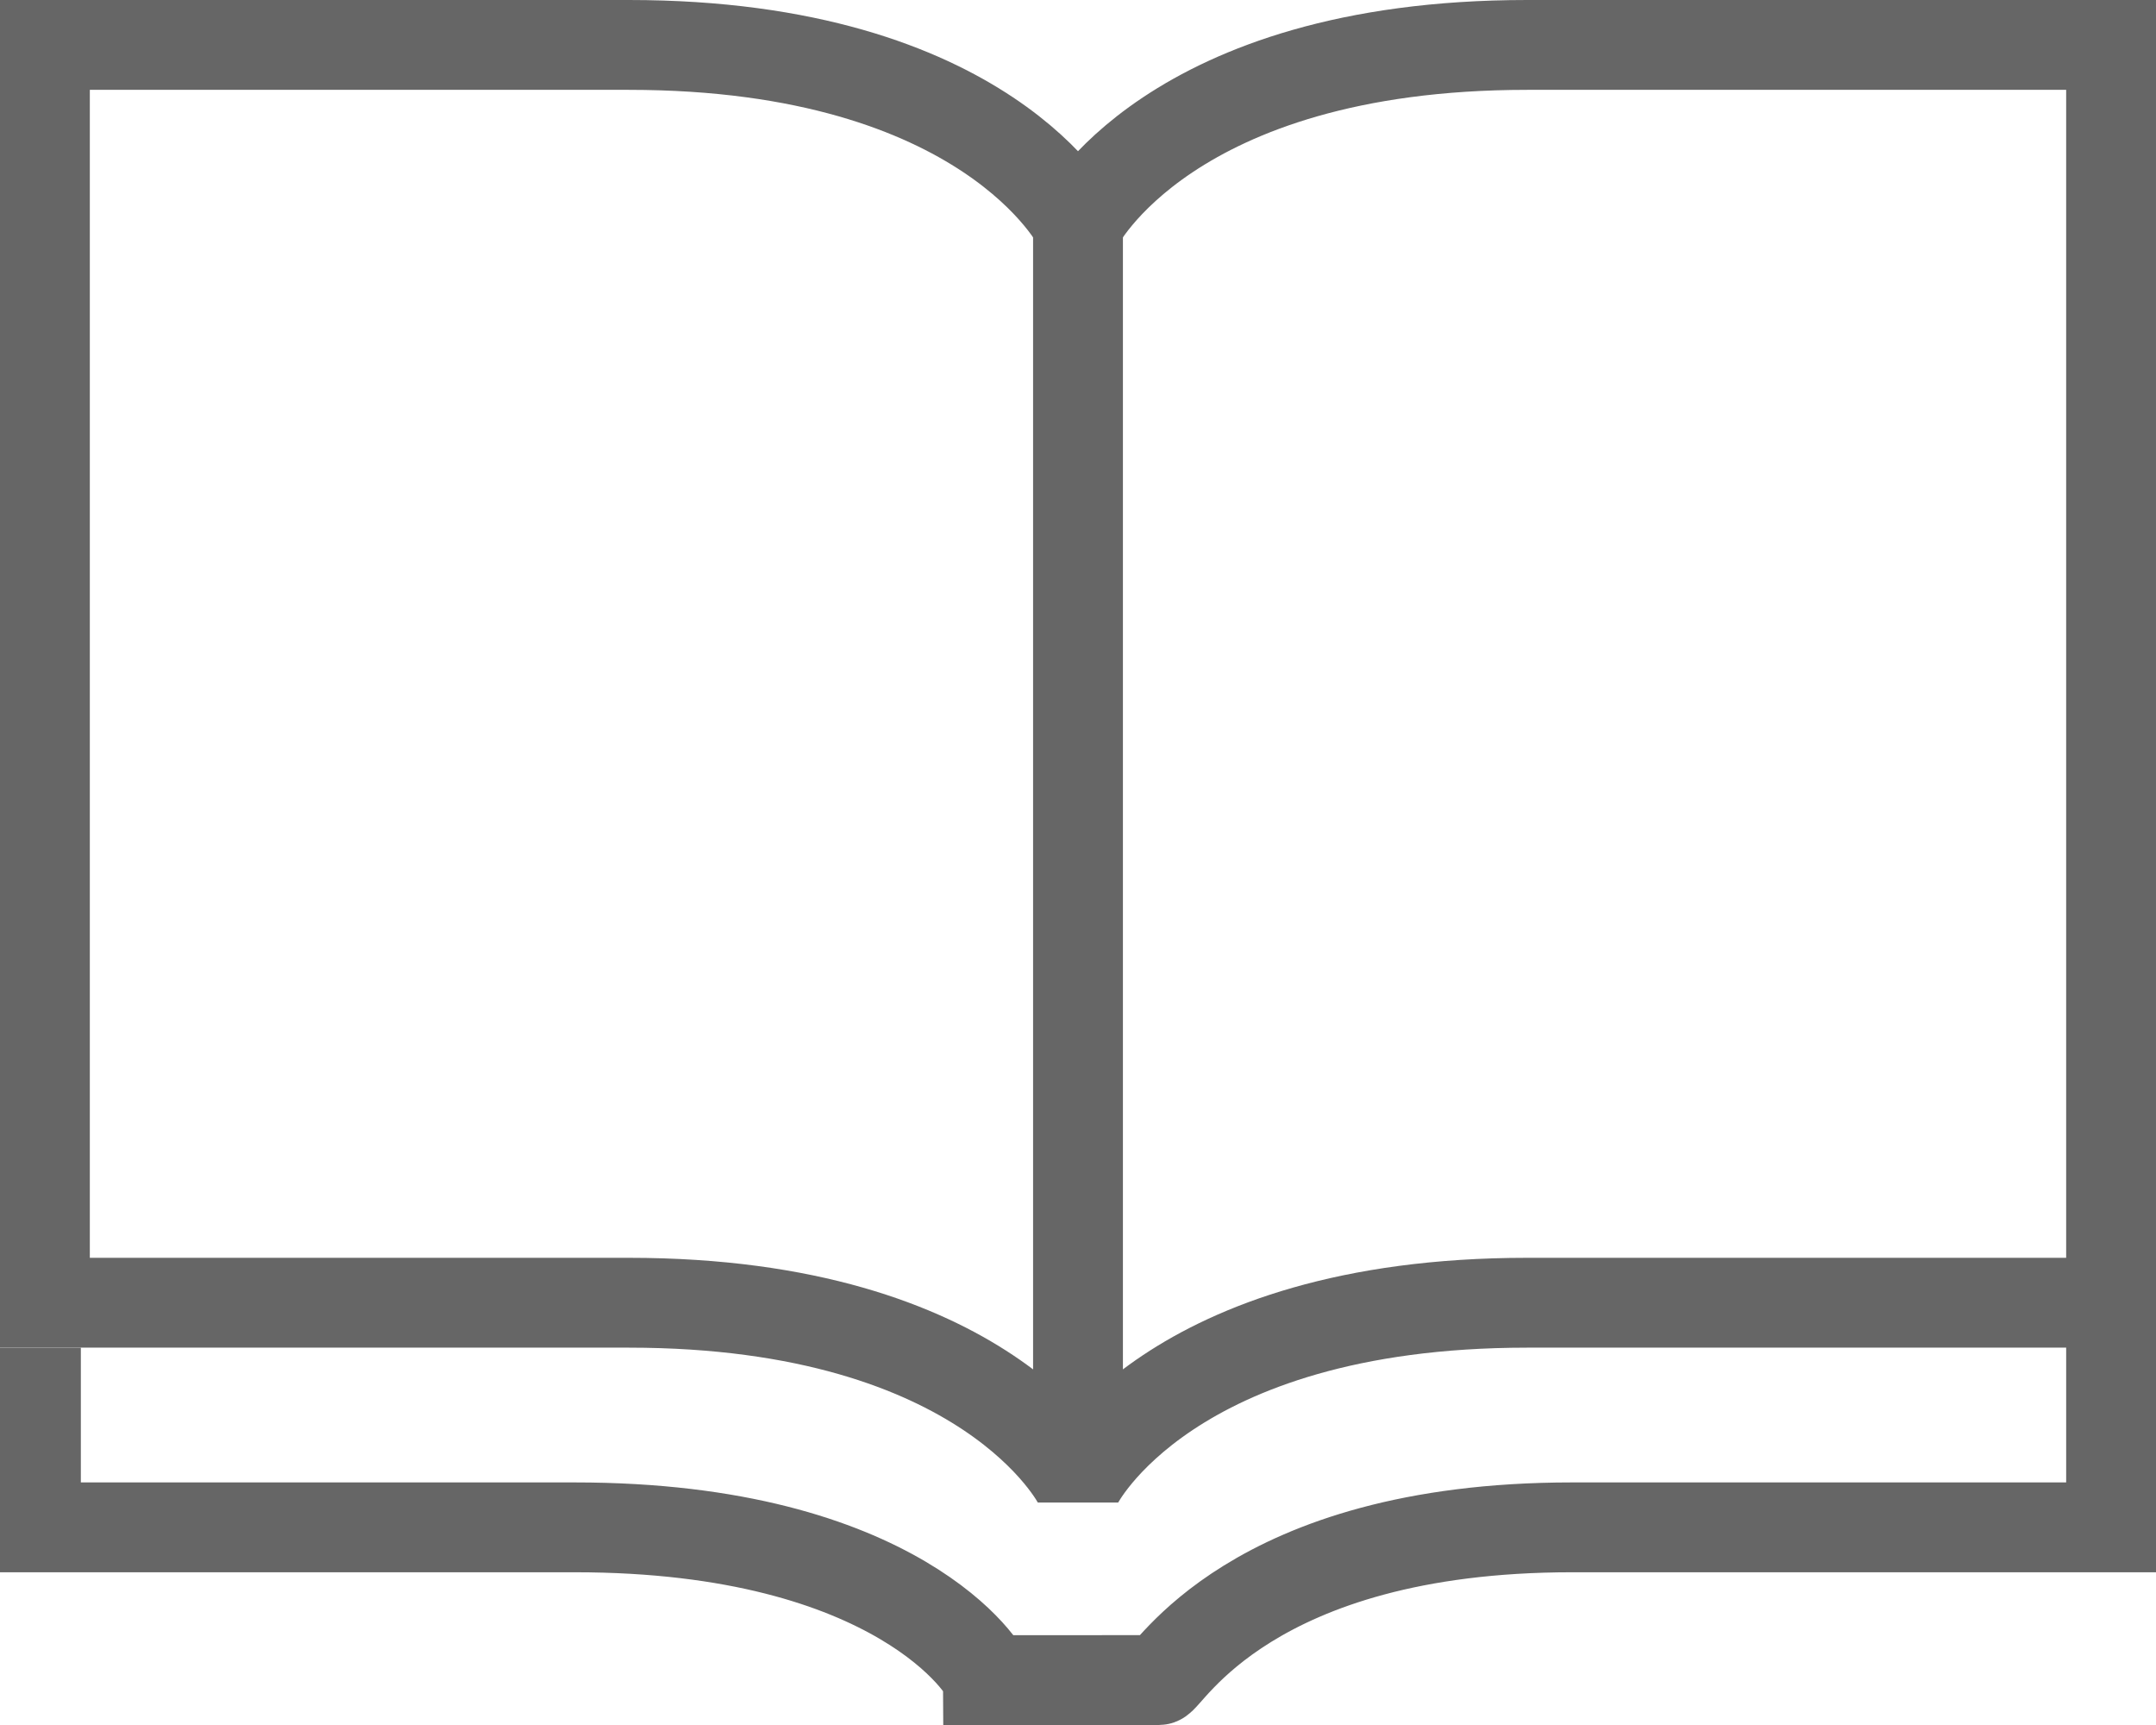
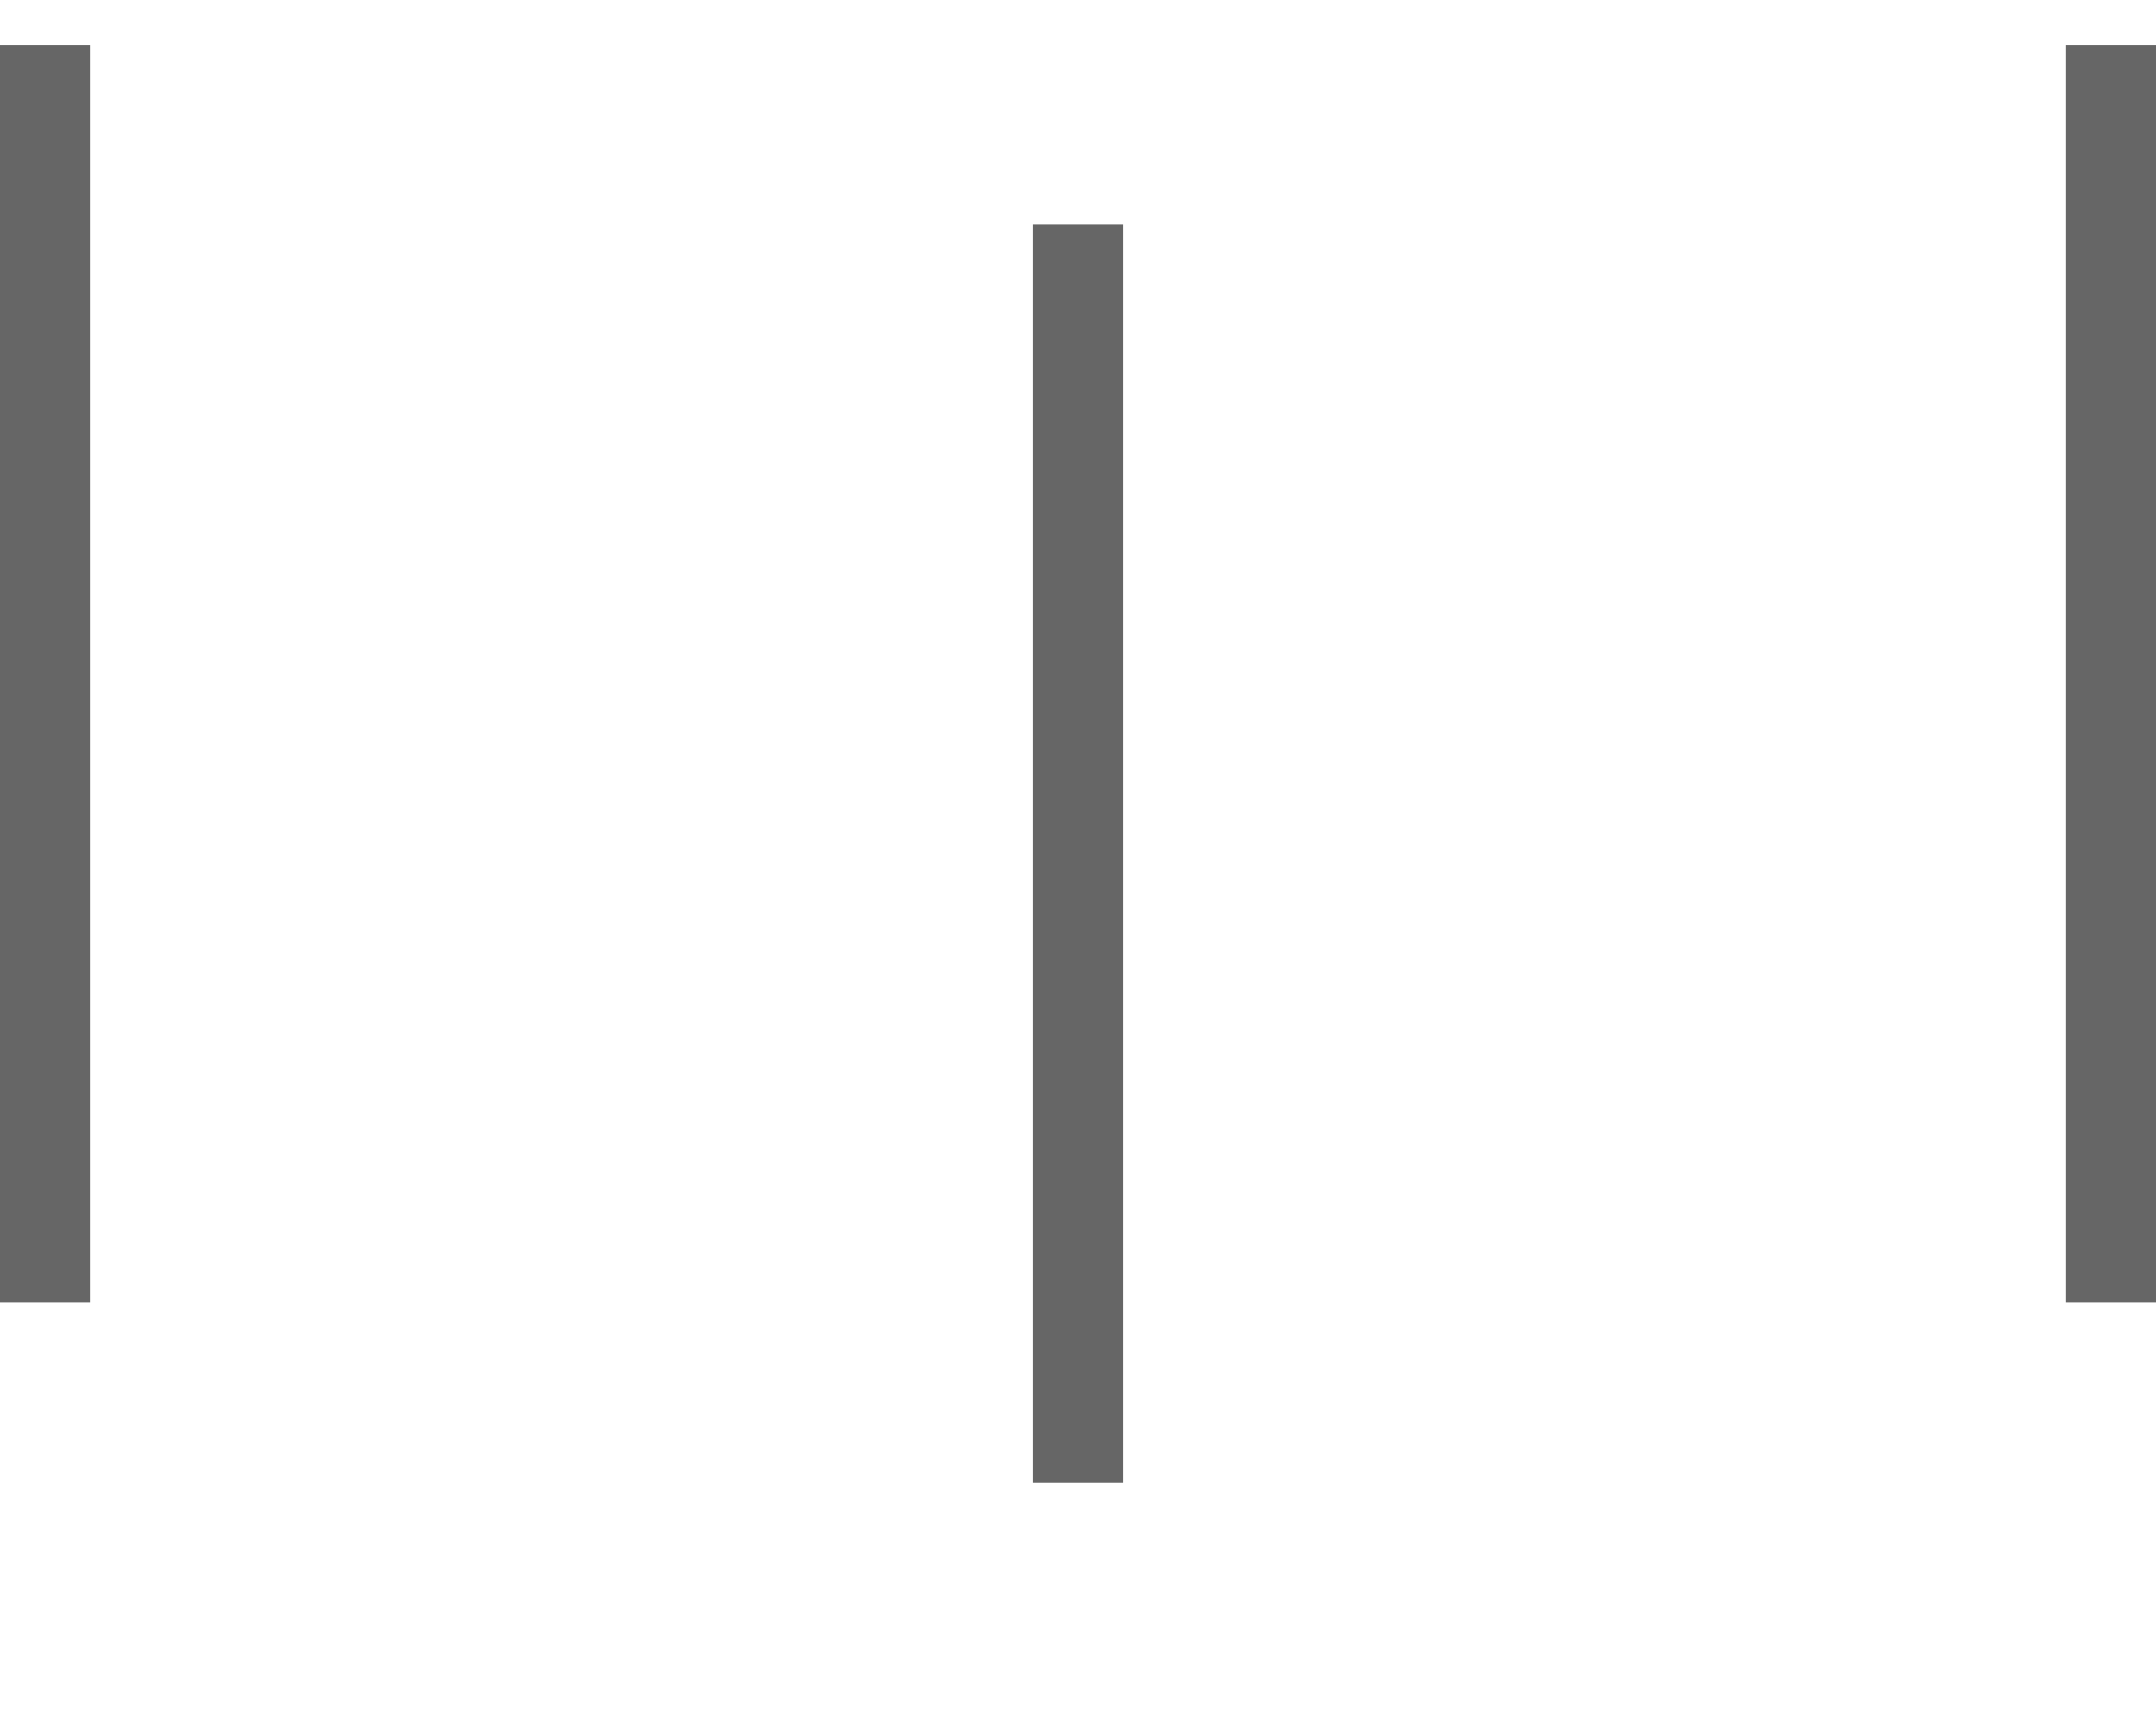
<svg xmlns="http://www.w3.org/2000/svg" version="1.1" id="レイヤー_1" x="0" y="0" viewBox="0 0 24 19.2" xml:space="preserve">
  <style>.st1{fill:none;stroke:#666;stroke-miterlimit:10;stroke-linejoin:bevel}</style>
-   <path class="st1" d="M0 .5h7c4 0 5 2 5 2s1-2 5-2h7m0 14h-7c-4 0-5 2-5 2s-1-2-5-2H0" />
-   <path d="M23.5 14.5V17h-6c-3.6 0-4.5 1.7-4.6 1.7H11c0-.1-1-1.7-4.6-1.7h-6v-2" fill="none" stroke="#666" stroke-miterlimit="10" />
  <path class="st1" d="M.5 14.5V.5m23 0v14M12 2.5v14" />
</svg>